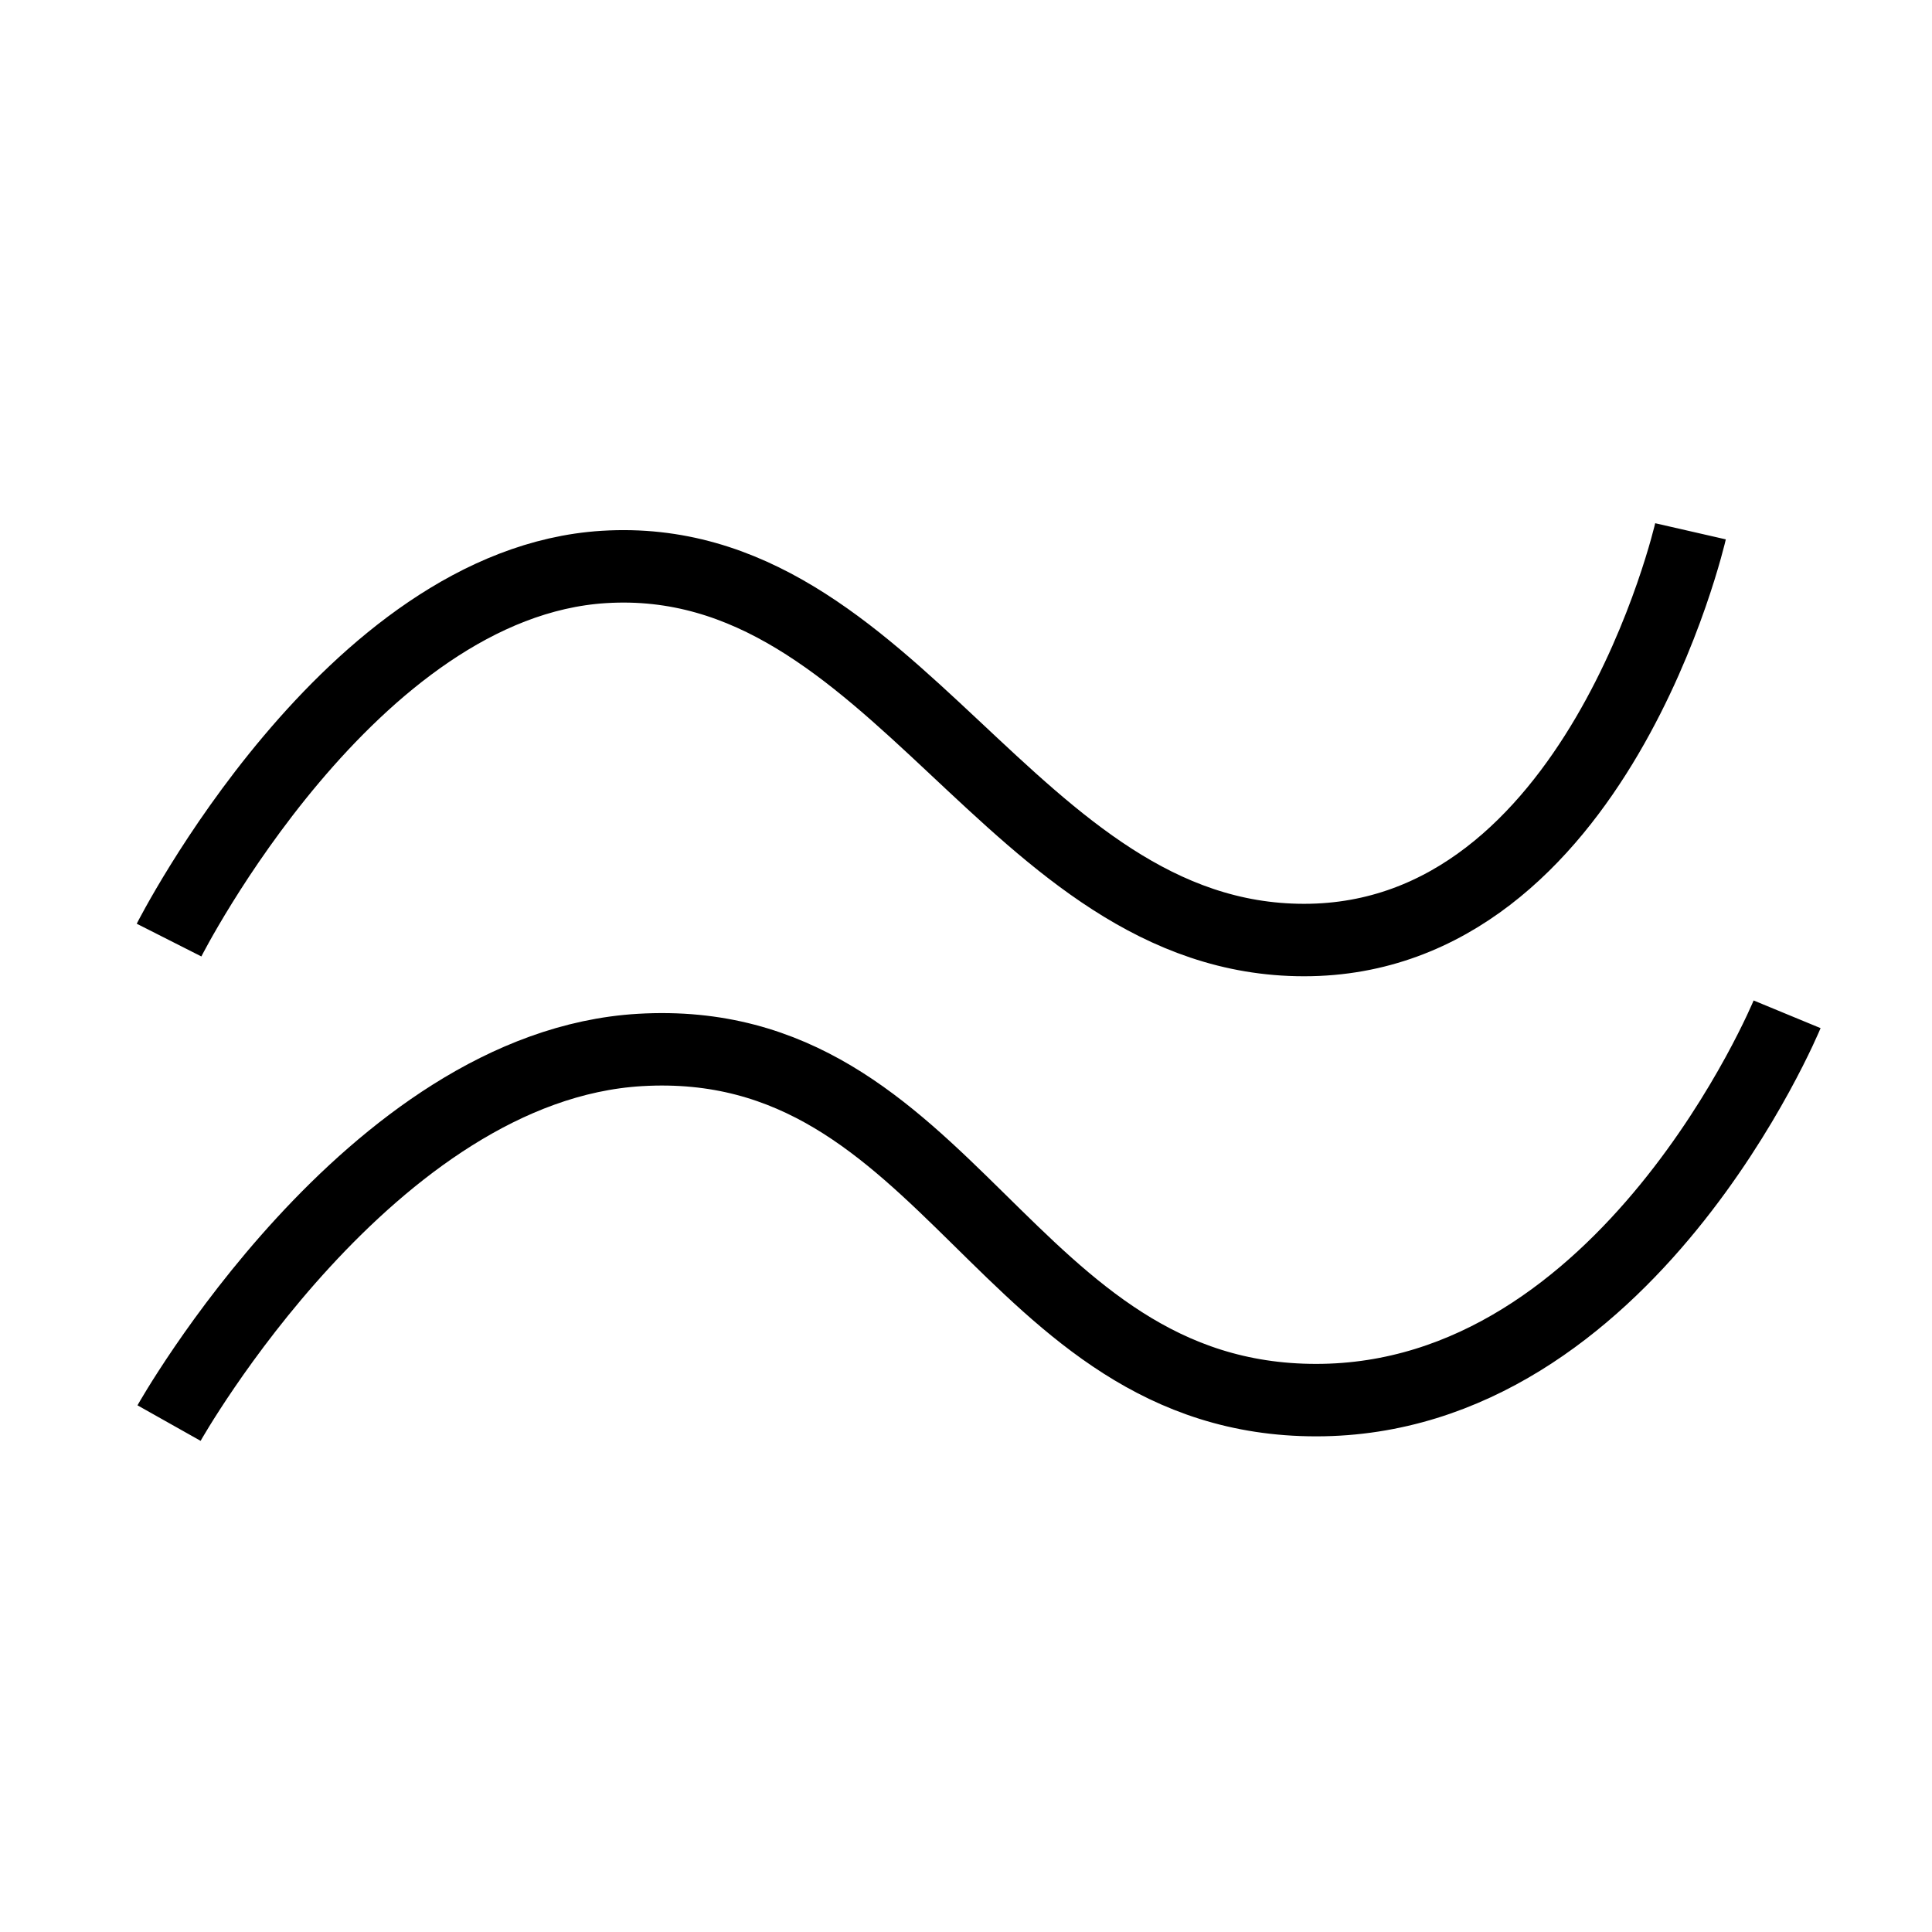
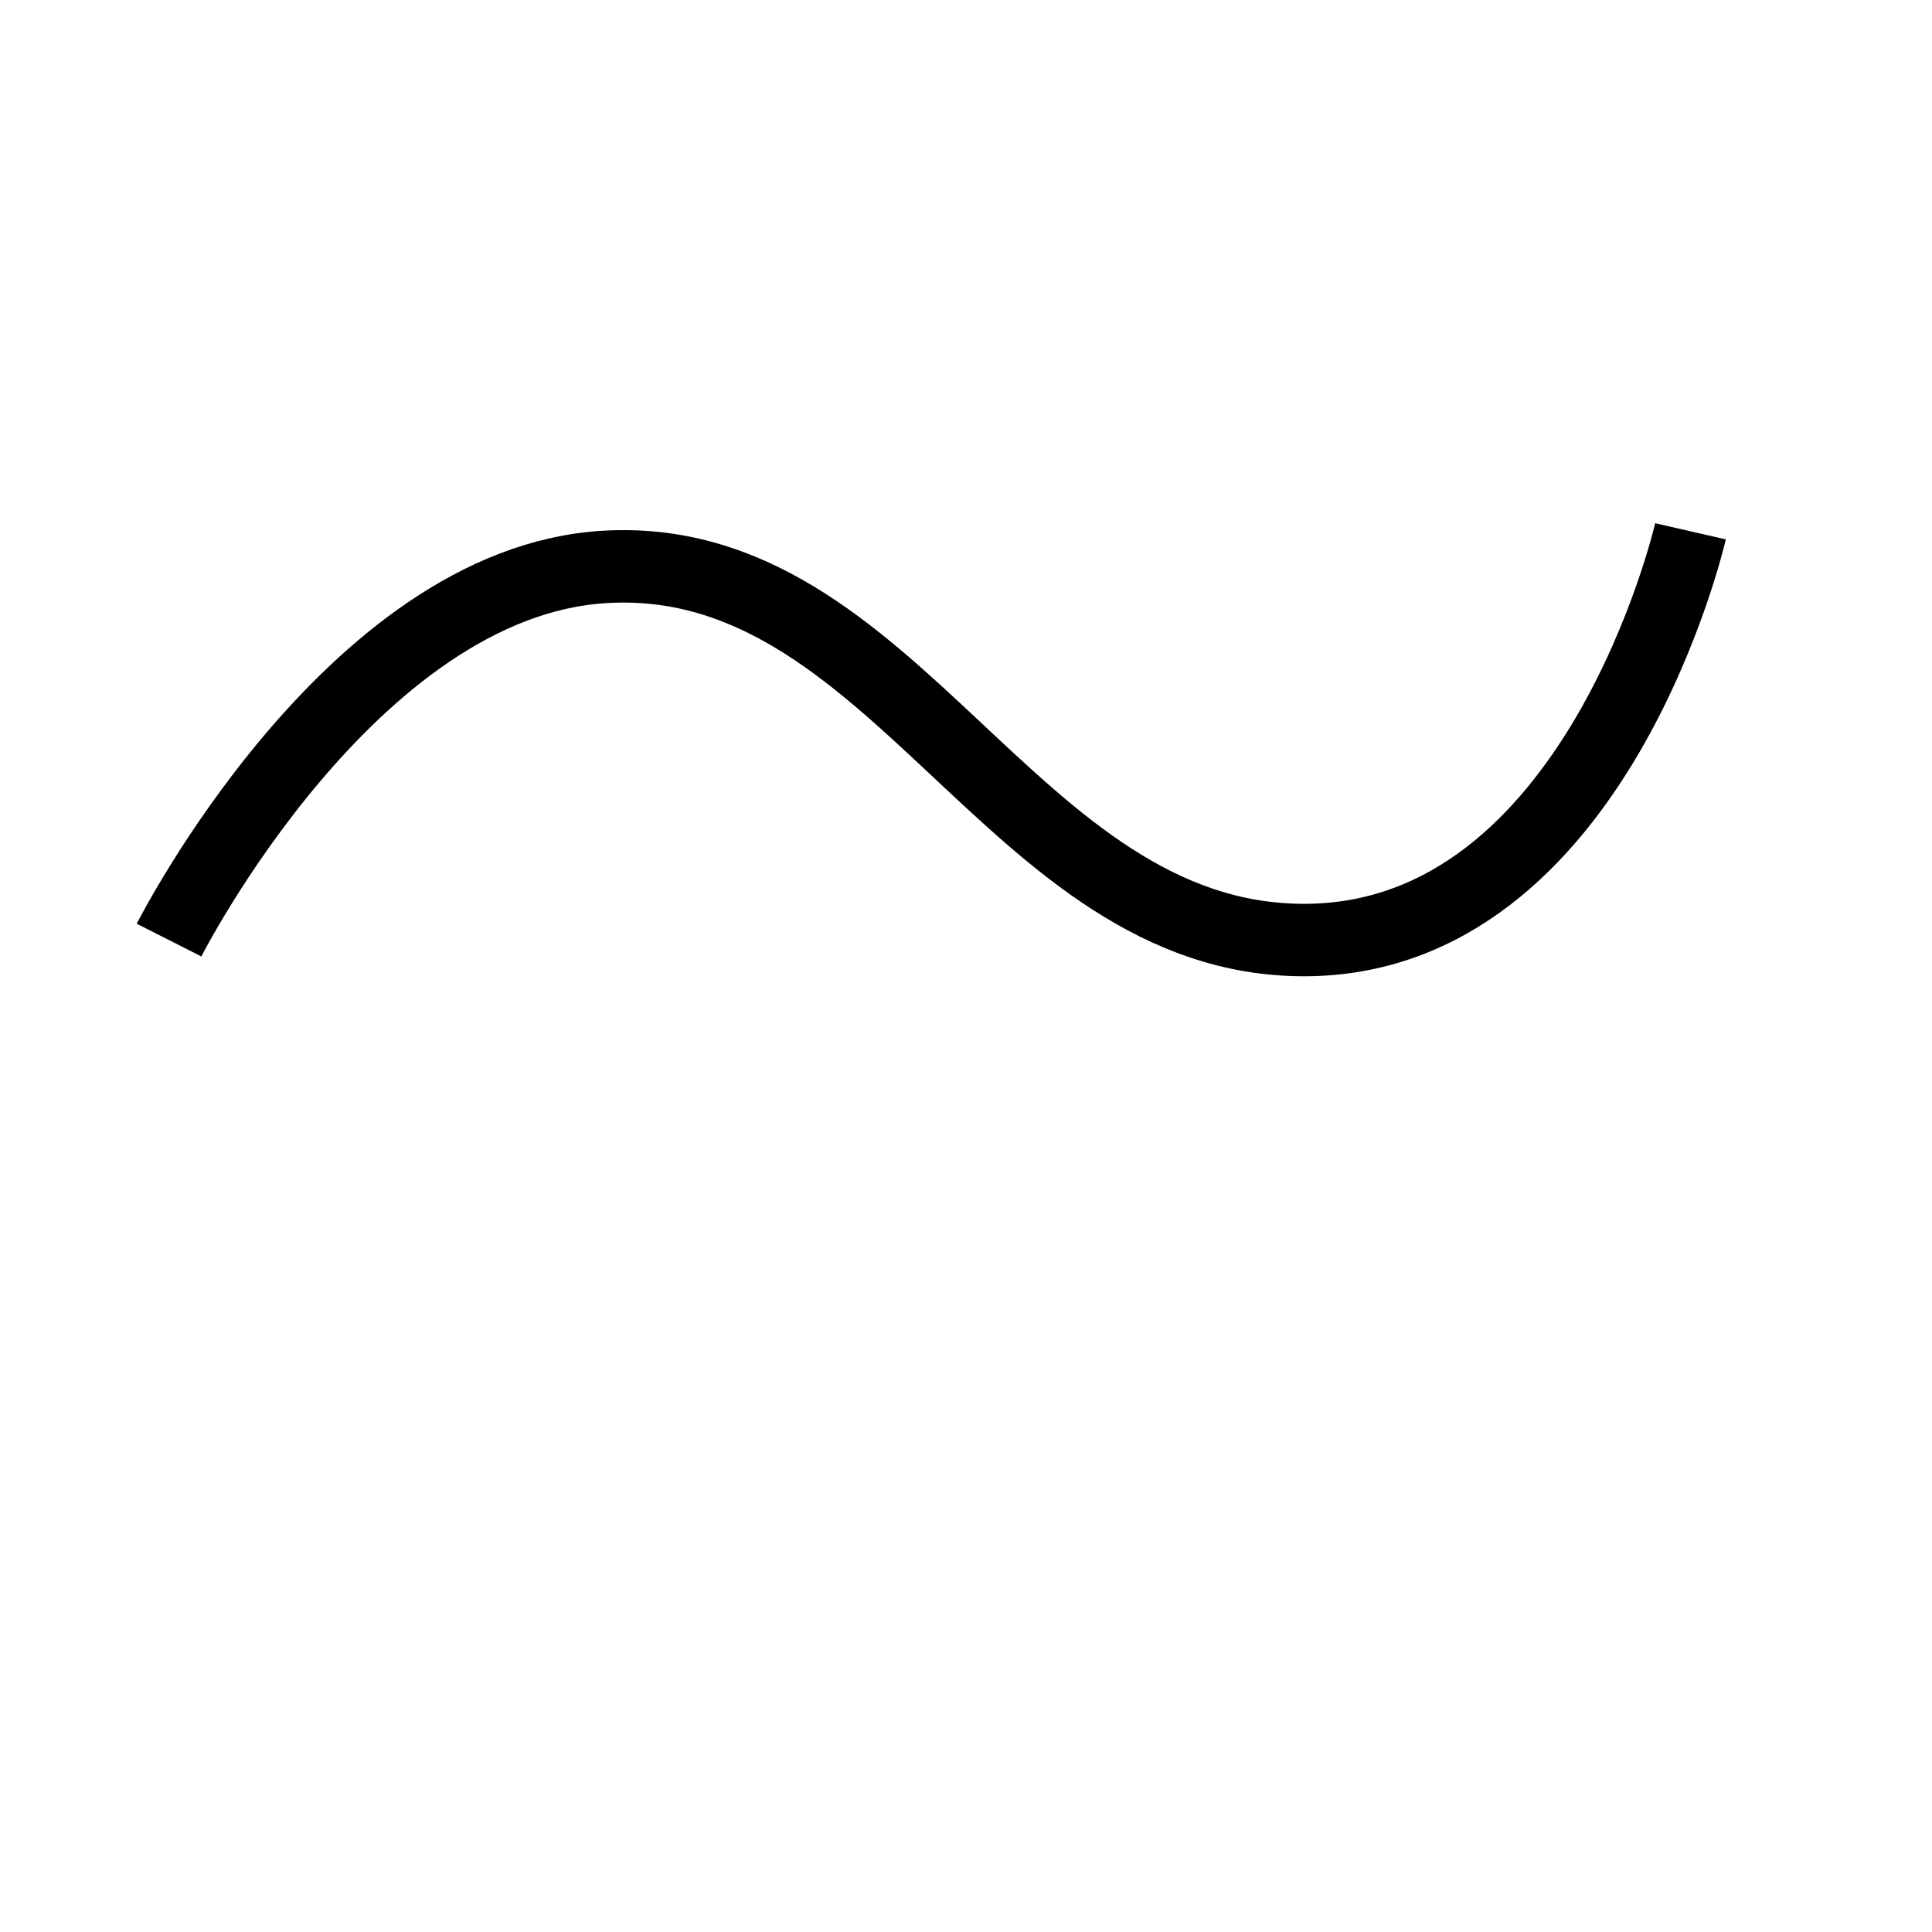
<svg xmlns="http://www.w3.org/2000/svg" fill="none" viewBox="0 0 80 80" height="80" width="80">
  <path stroke-width="3" stroke="black" d="M7 38.927C7 38.927 14.492 24.133 25 23.477C37.1 22.72 41.87 38.925 54 38.925C66.13 38.925 70 22 70 22" />
-   <path stroke-width="3" stroke="black" d="M7 58.927C7 58.927 15.325 44.133 26.5 43.477C39.368 42.72 41.6 57.976 54.5 57.976C67.4 57.976 74 42 74 42" />
</svg>